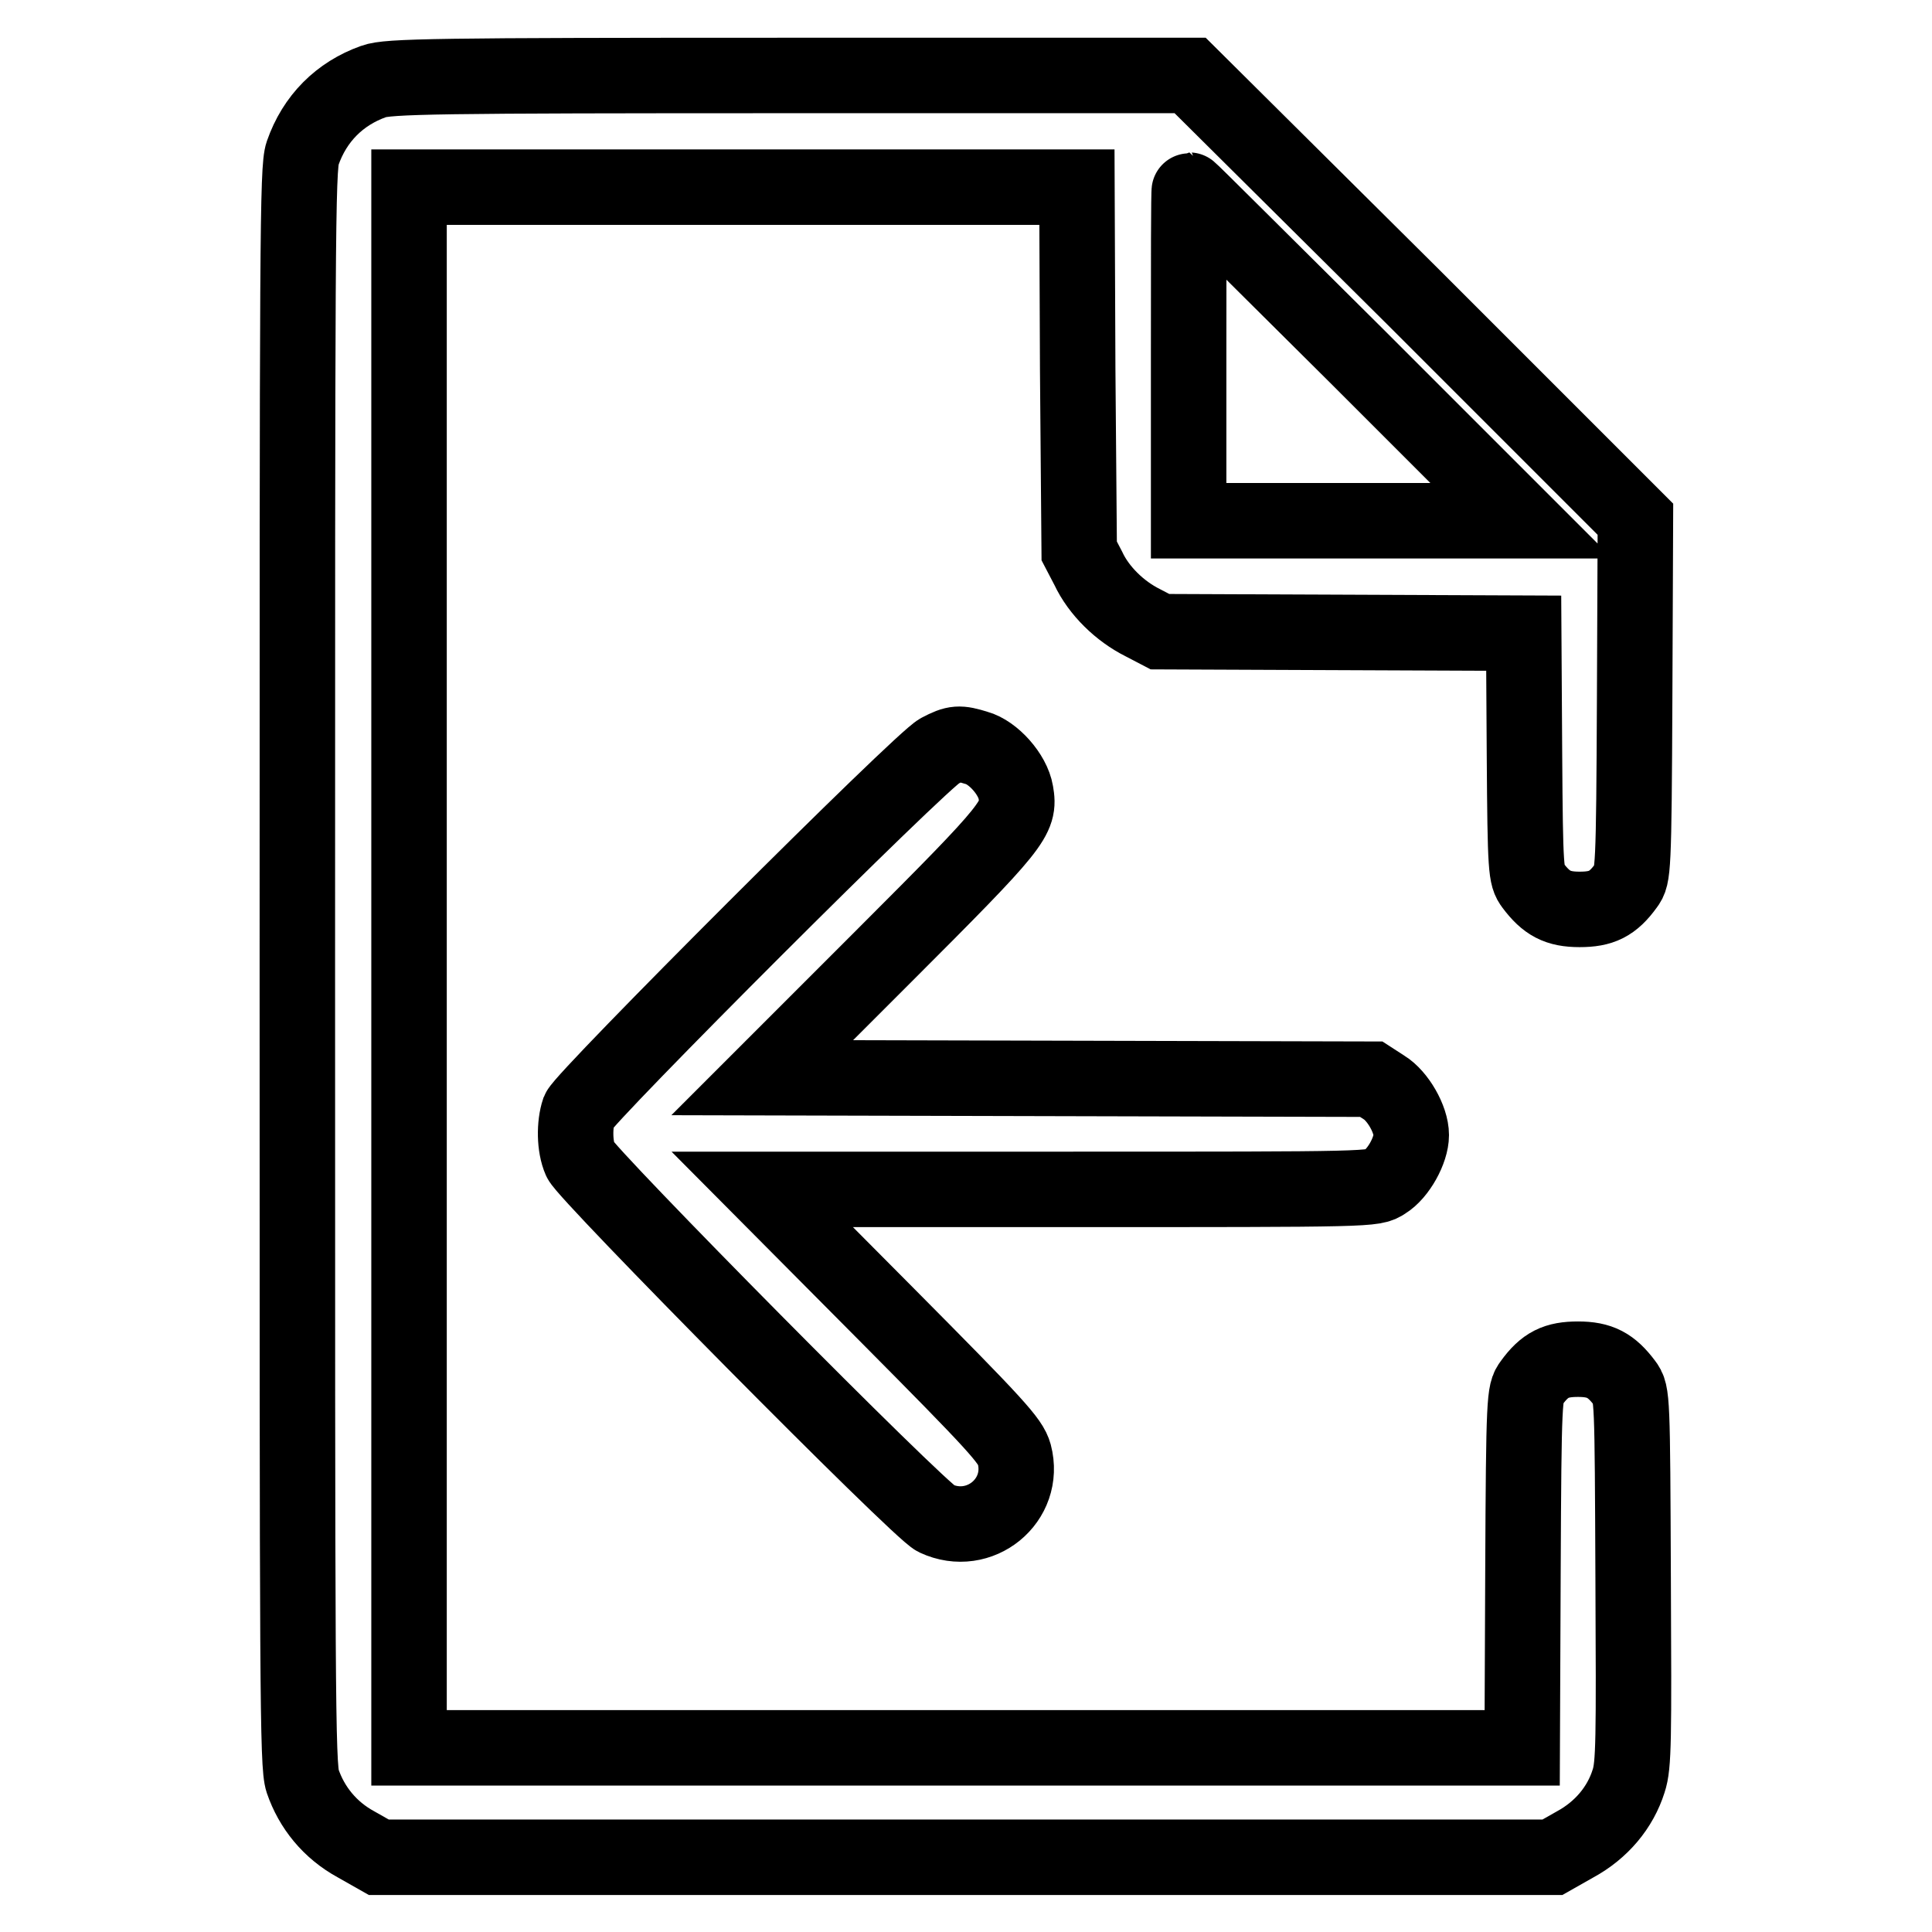
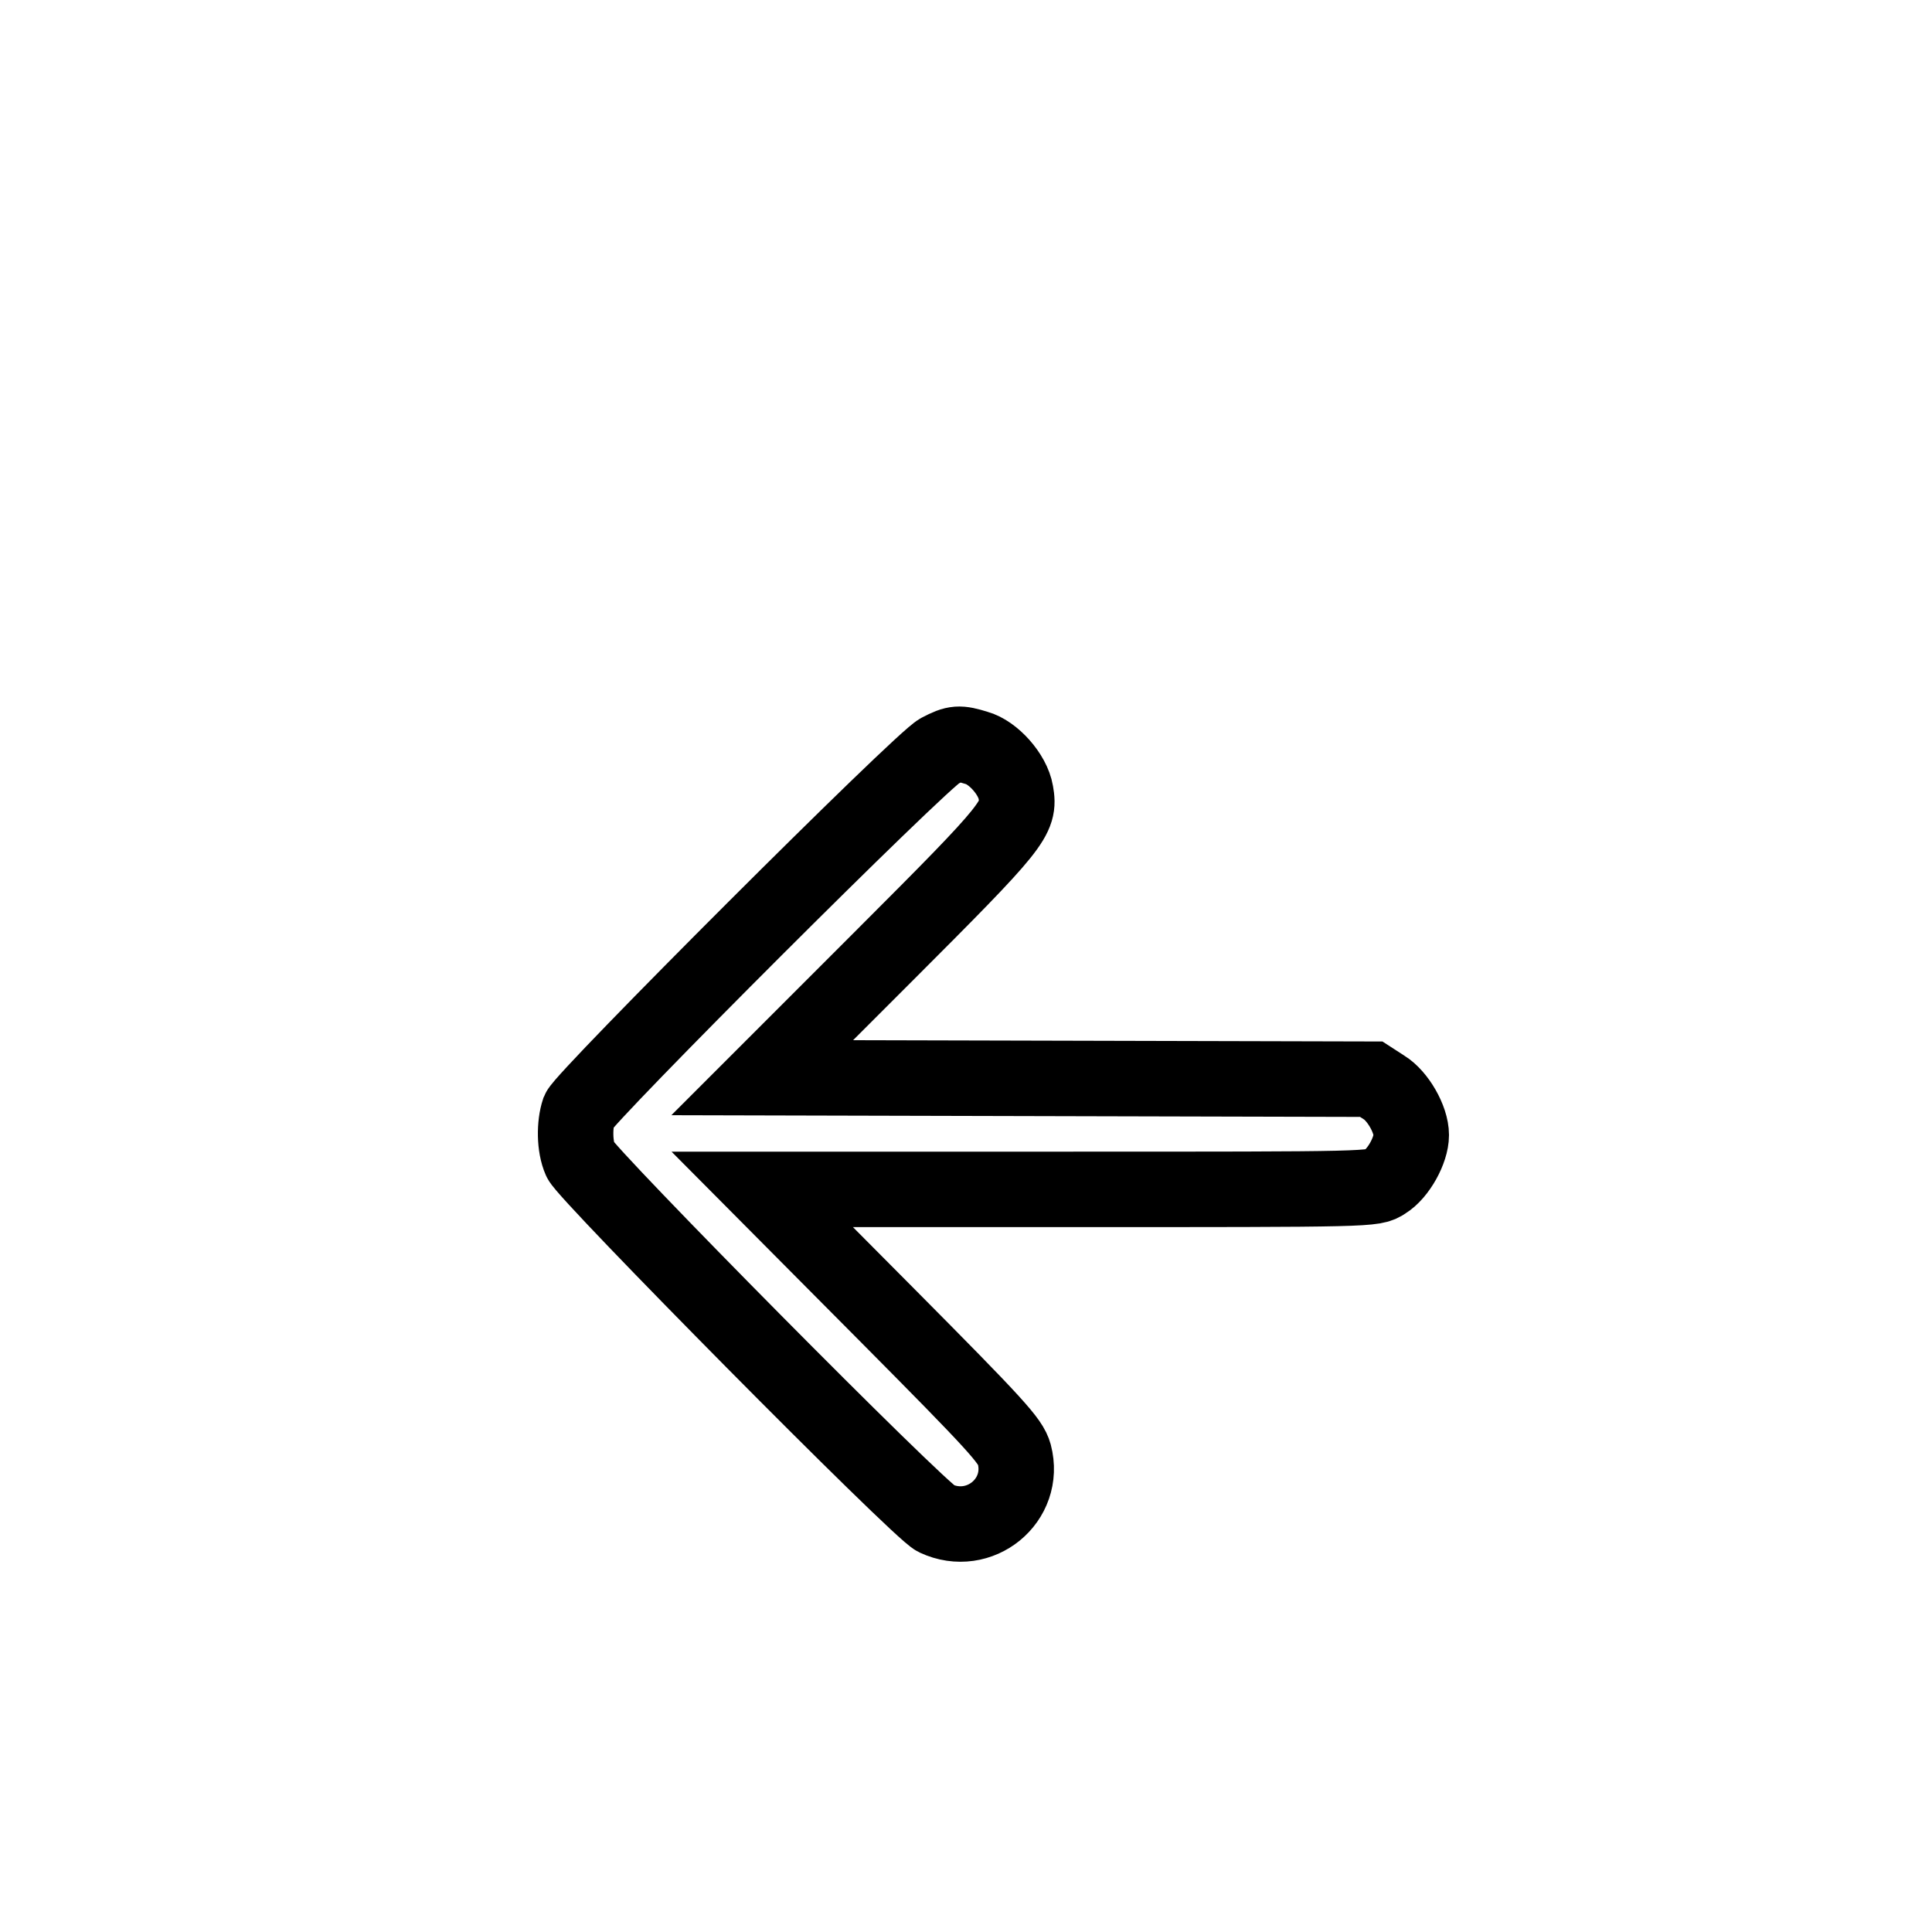
<svg xmlns="http://www.w3.org/2000/svg" version="1.1" x="0px" y="0px" viewBox="0 0 256 256" enable-background="new 0 0 256 256" xml:space="preserve">
  <g>
    <g>
      <g>
-         <path stroke-width="10" fill-opacity="0" stroke="#000000" d="M49.5,10.8c-4.5,1.6-7.8,4.9-9.4,9.5c-0.7,2-0.7,11.5-0.7,107.8c0,95.9,0,105.8,0.7,107.9c1.2,3.5,3.6,6.5,7.1,8.4l3,1.7H128h77.7l3-1.7c3.5-1.9,6-4.9,7.1-8.4c0.7-2.1,0.7-5.4,0.6-26.9c-0.1-23.9-0.1-24.5-1.1-25.8c-1.8-2.4-3.3-3.2-6.2-3.2c-2.9,0-4.4,0.7-6.2,3.2c-0.9,1.2-1,1.8-1.1,24.8l-0.1,23.5H128H54.2V128.1V24.8h44.3h44.2l0.1,24.1L143,73l1.2,2.3c1.4,3,4.2,5.7,7.2,7.2l2.3,1.2l24.1,0.1l24.1,0.1l0.1,16.1c0.1,15.4,0.2,16.1,1.1,17.3c1.8,2.4,3.3,3.2,6.2,3.2c2.9,0,4.4-0.7,6.2-3.2c0.9-1.2,1-1.8,1.1-24.9l0.1-23.6l-29.4-29.4L157.7,10h-53.1C57.7,10,51.4,10.1,49.5,10.8z M179.7,47.1l21.9,21.9h-22.1h-22V47.1c0-12,0-21.9,0.1-21.9C157.7,25.2,167.6,35.1,179.7,47.1z" />
        <path stroke-width="10" fill-opacity="0" stroke="#000000" d="M124.5,99.5c-2.3,1.1-47,45.8-47.8,47.7c-0.6,1.8-0.6,4.7,0.2,6.5c0.8,1.9,44.9,46.5,47.1,47.5c5.8,2.7,12-2.4,10.4-8.5c-0.5-1.8-2.3-3.8-17-18.6L101,157.6l40.5,0c40.5,0,40.5,0,42-1c1.8-1.1,3.5-4.2,3.5-6.2c0-2.1-1.8-5.2-3.6-6.3l-1.7-1.1l-40.4-0.1l-40.3-0.1l16.2-16.2c17.3-17.3,18-18.2,17.4-21.6c-0.4-2.4-3-5.3-5.2-5.9C127.1,98.4,126.6,98.4,124.5,99.5z" />
      </g>
    </g>
  </g>
</svg>